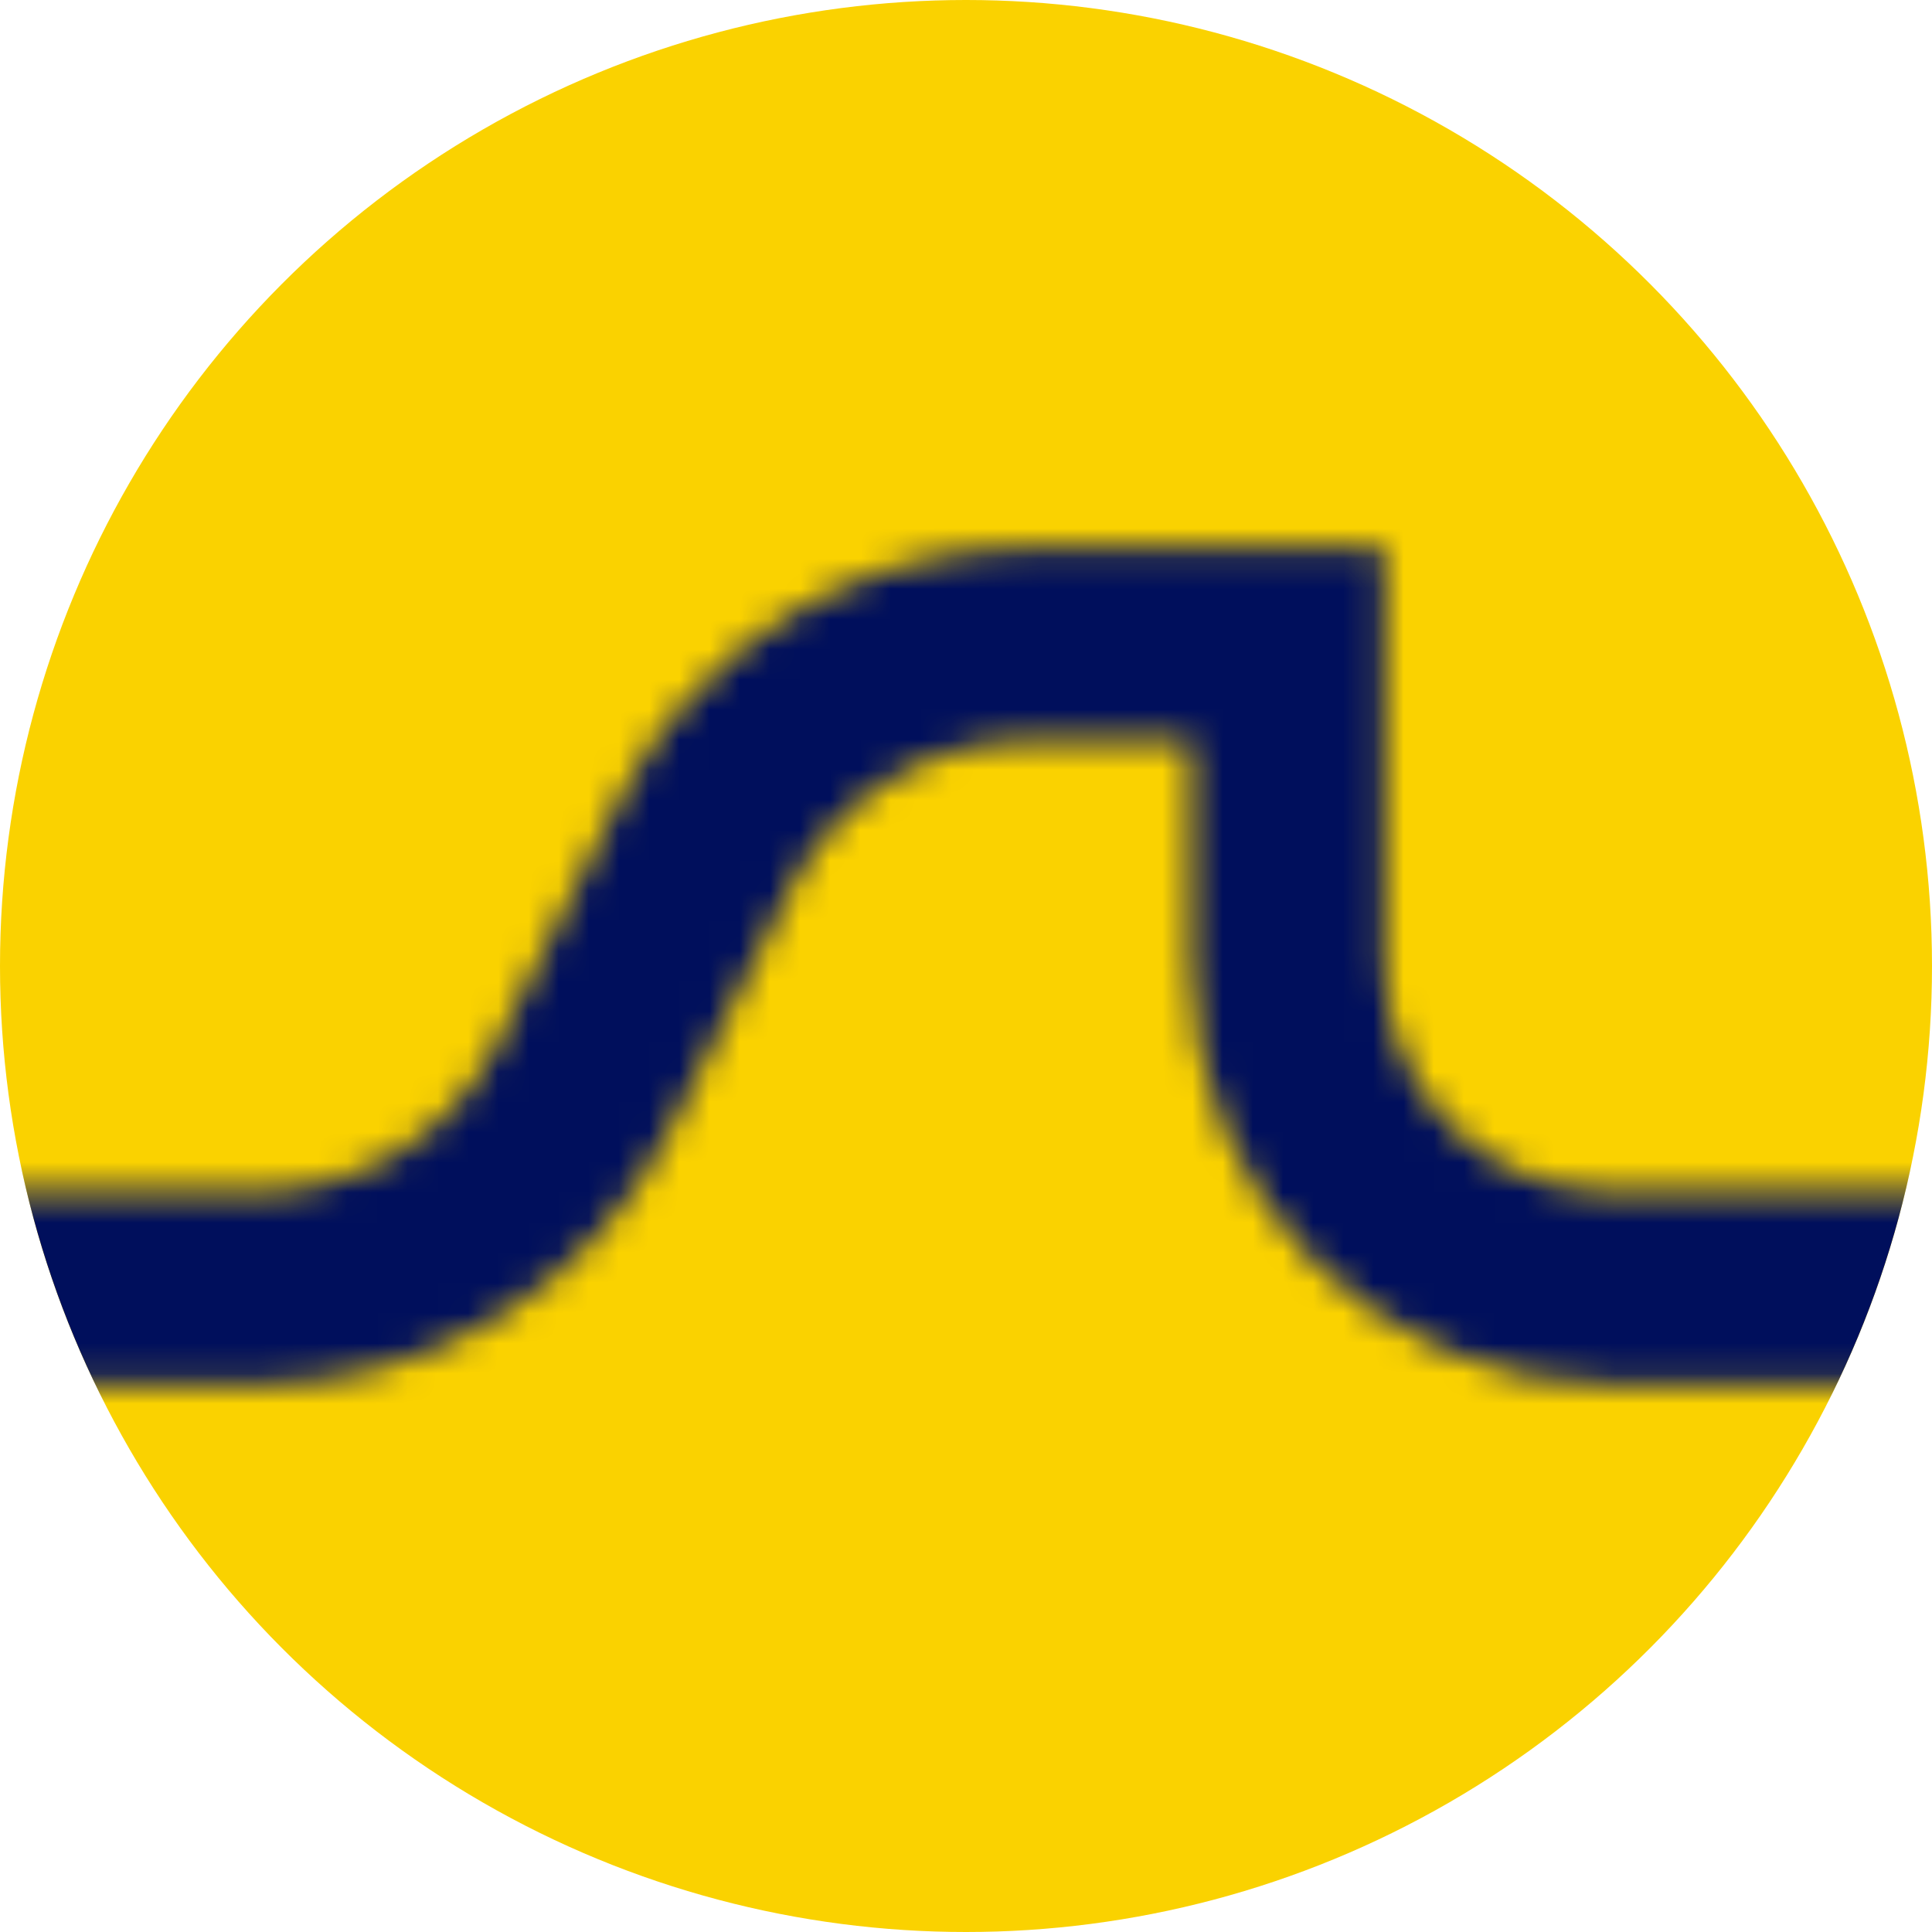
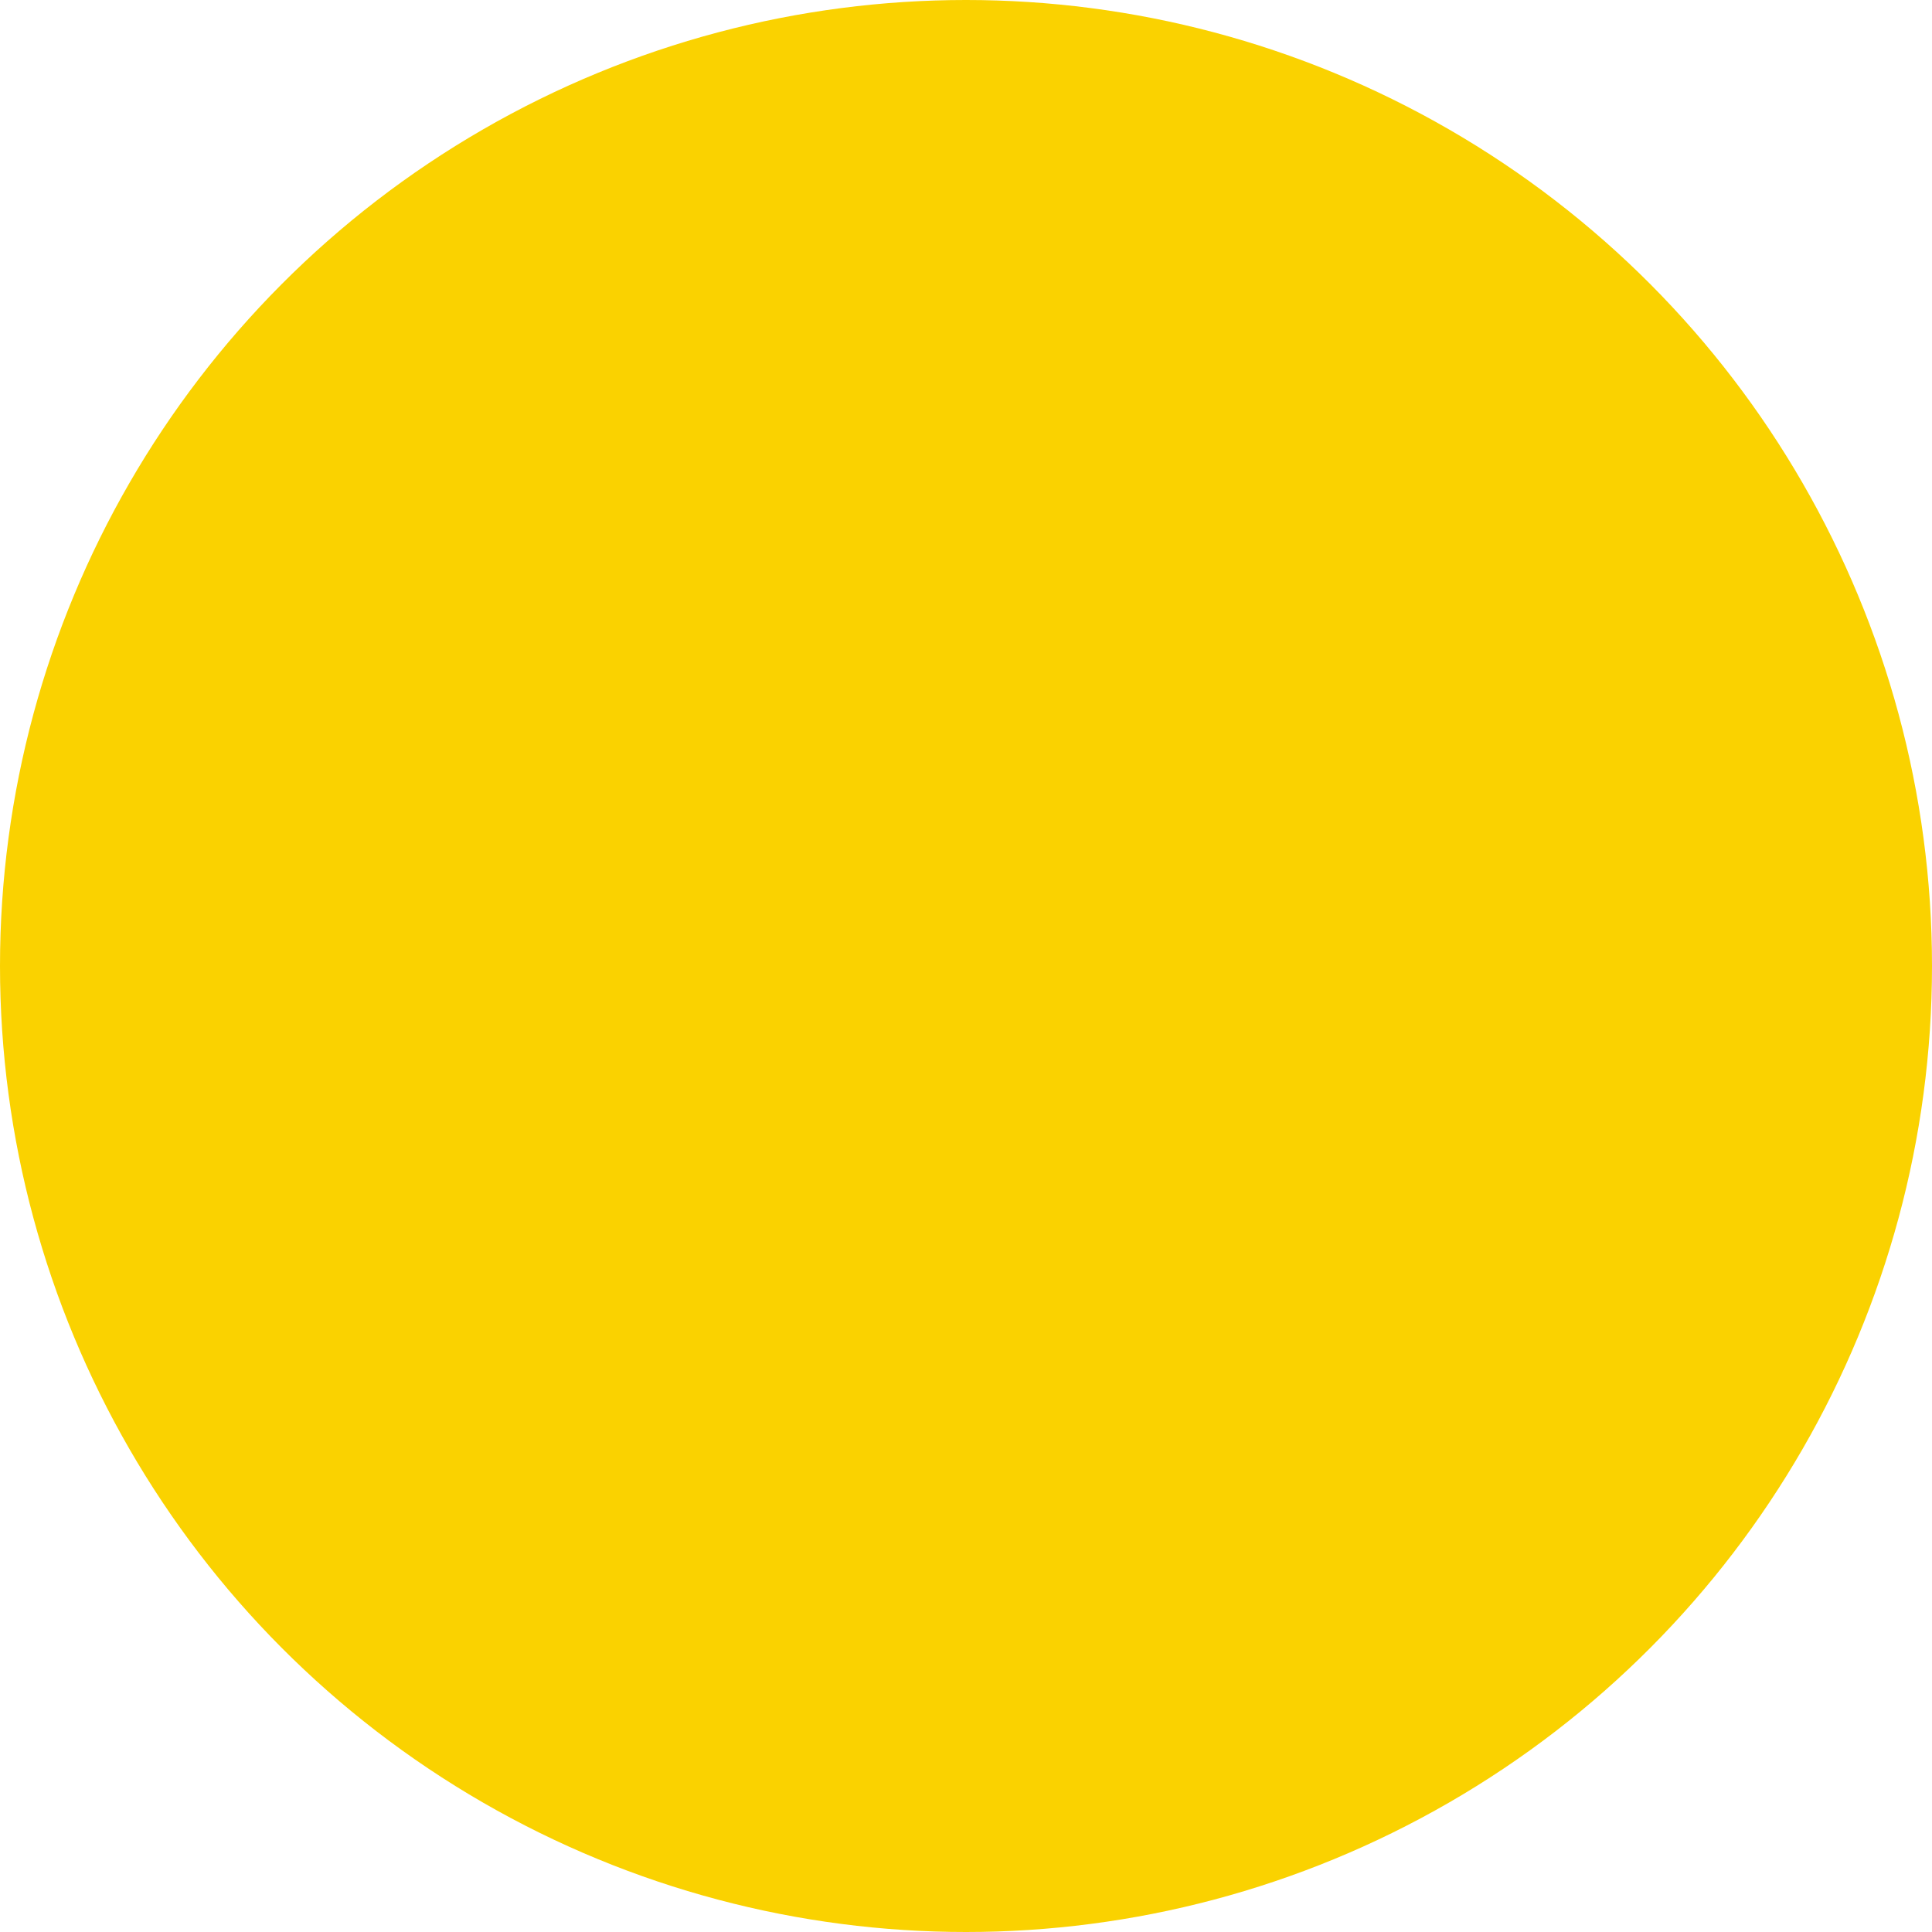
<svg xmlns="http://www.w3.org/2000/svg" width="64" height="64" viewBox="0 0 64 64" fill="none">
  <g clip-path="url(#clip0_2264_52246)">
    <circle cx="32" cy="32" r="32" fill="#FAD200" />
    <mask id="mask0_2264_52246" style="mask-type:alpha" maskUnits="userSpaceOnUse" x="0" y="18" width="64" height="28">
-       <path fill-rule="evenodd" clip-rule="evenodd" d="M20.488 26.536C23.062 21.386 28.326 18.133 34.083 18.133H45.867V32C45.867 36.124 49.21 39.467 53.333 39.467H64V45.867H53.333C45.675 45.867 39.467 39.658 39.467 32V24.533H34.083C30.75 24.533 27.703 26.416 26.212 29.398L22.179 37.464C19.604 42.614 14.341 45.867 8.584 45.867H0V39.467H8.584C11.917 39.467 14.964 37.583 16.455 34.602L20.488 26.536Z" fill="#000F5C" />
-     </mask>
+       </mask>
    <g mask="url(#mask0_2264_52246)">
      <circle cx="32" cy="32" r="32" fill="#000F5C" />
    </g>
  </g>
  <defs>
    <clipPath id="clip0_2264_52246">
      <rect width="64" height="64" fill="white" />
    </clipPath>
  </defs>
</svg>